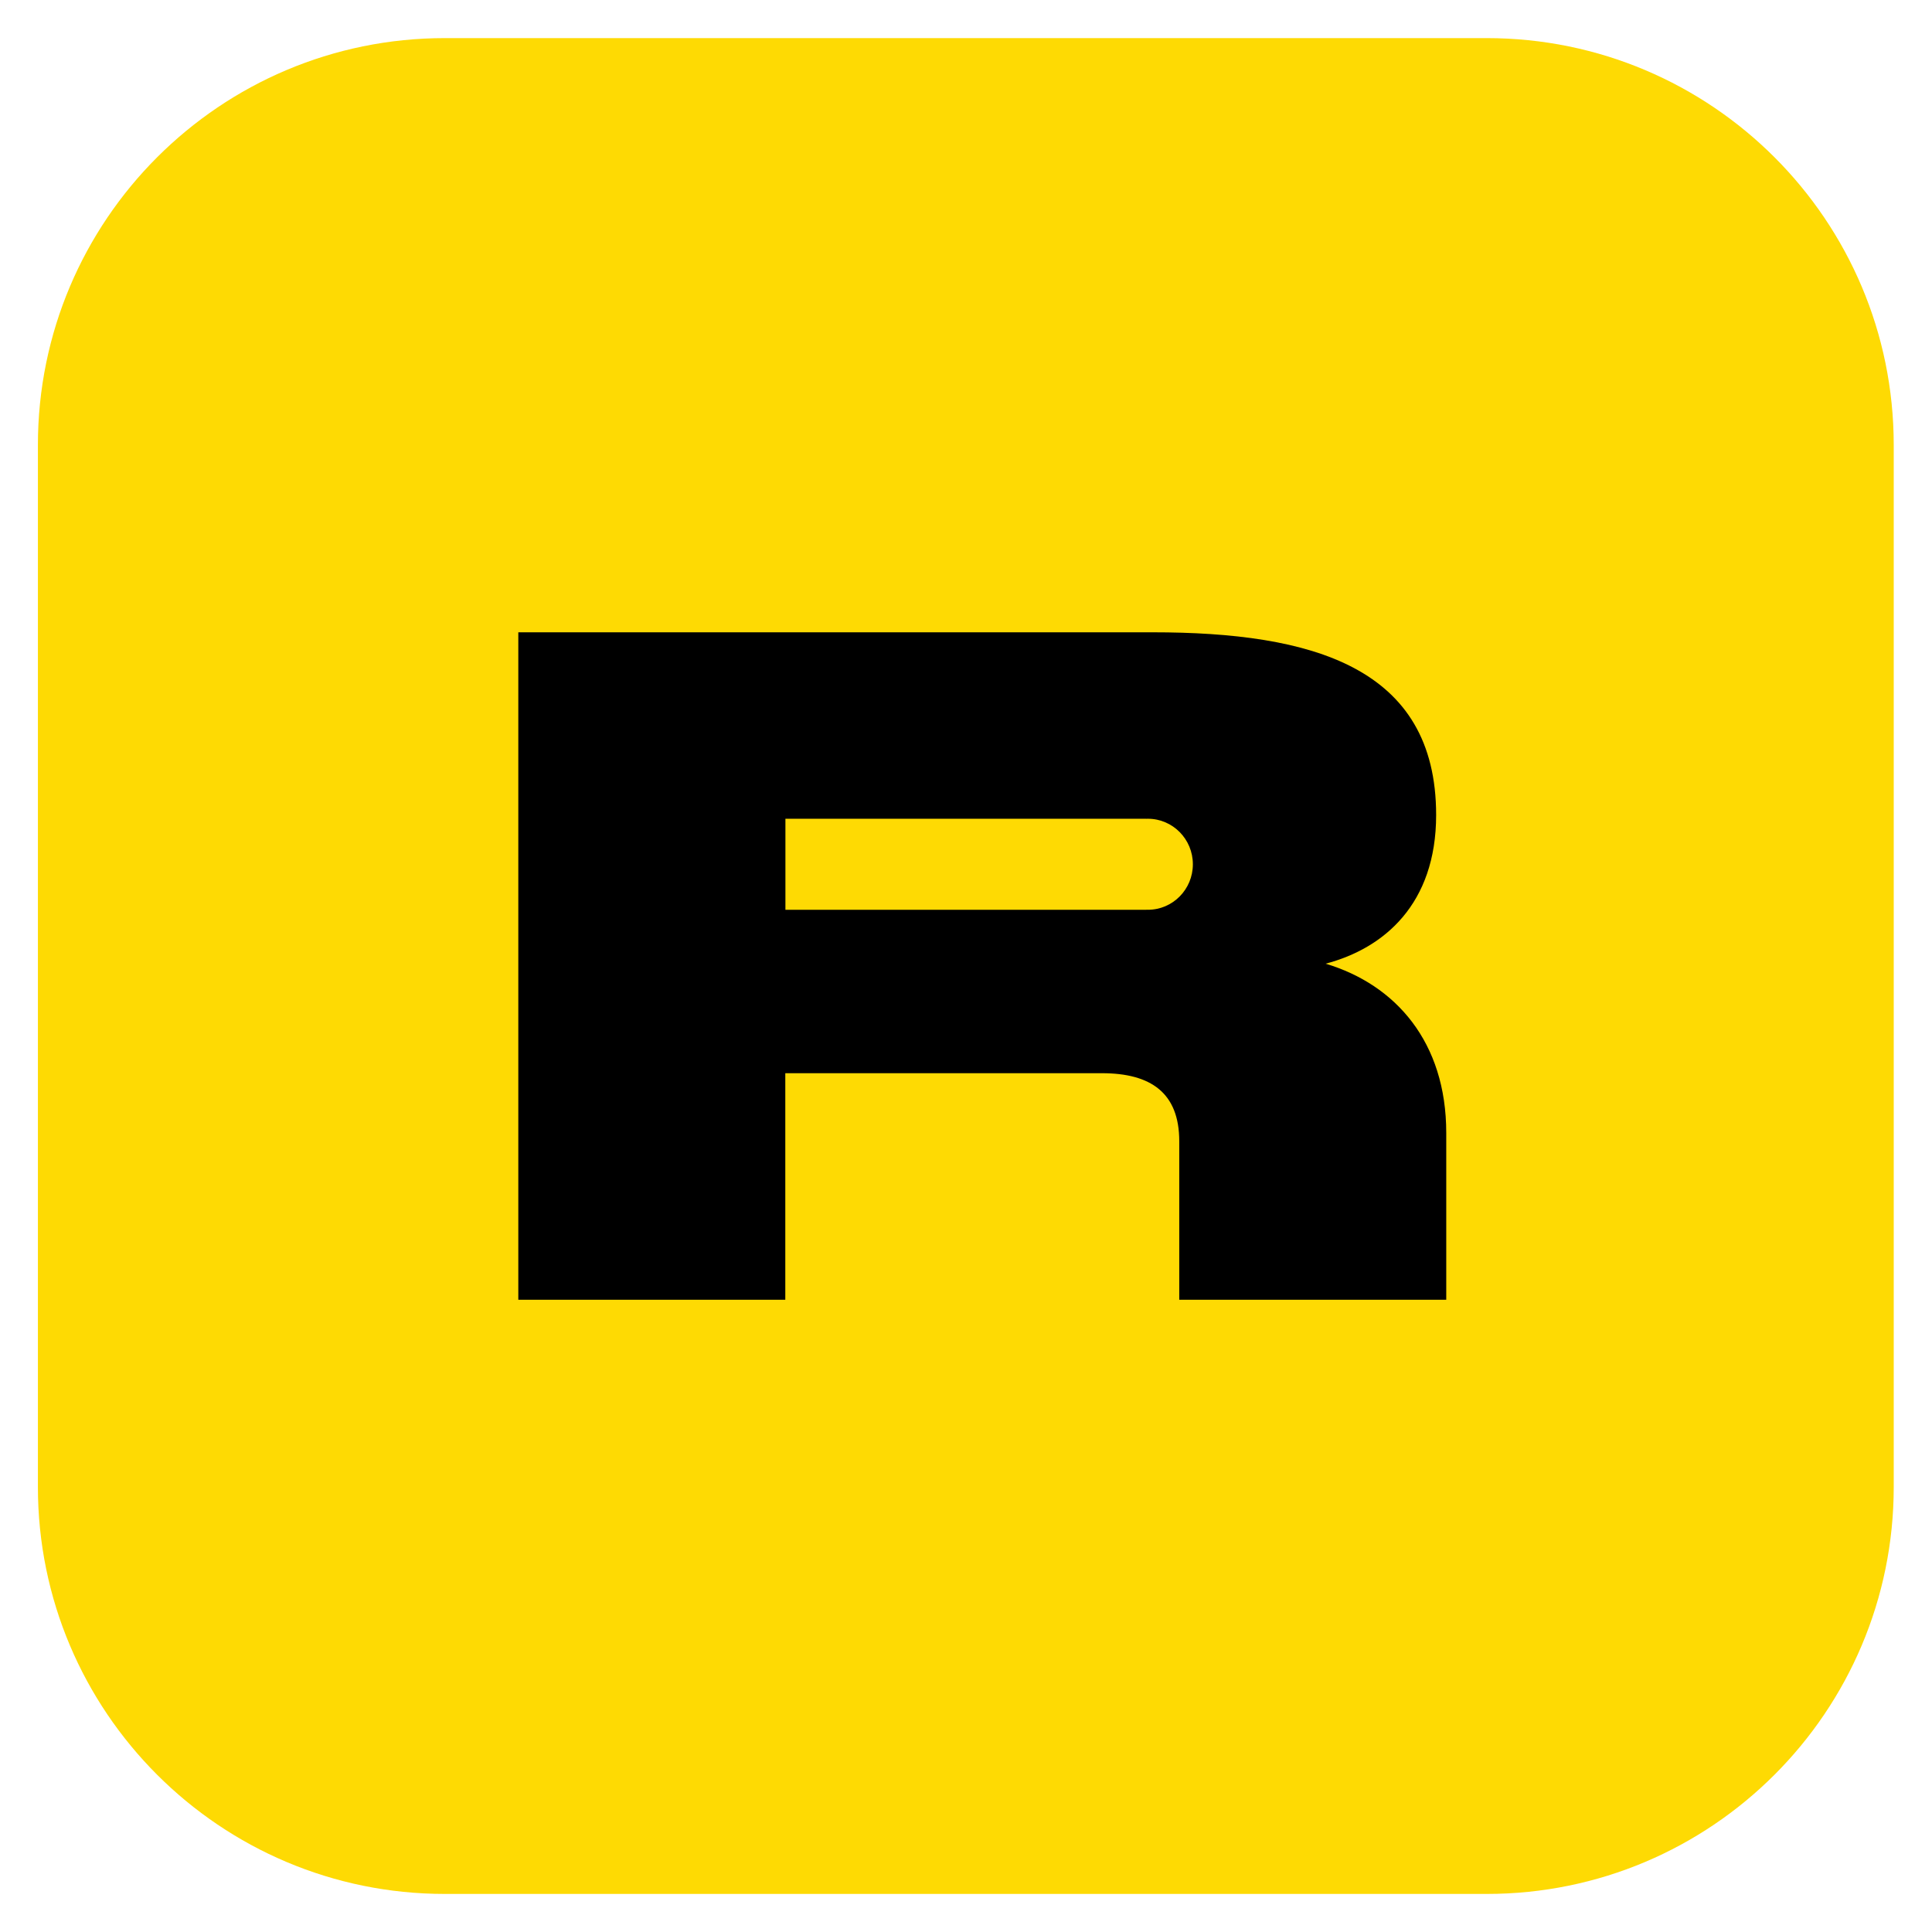
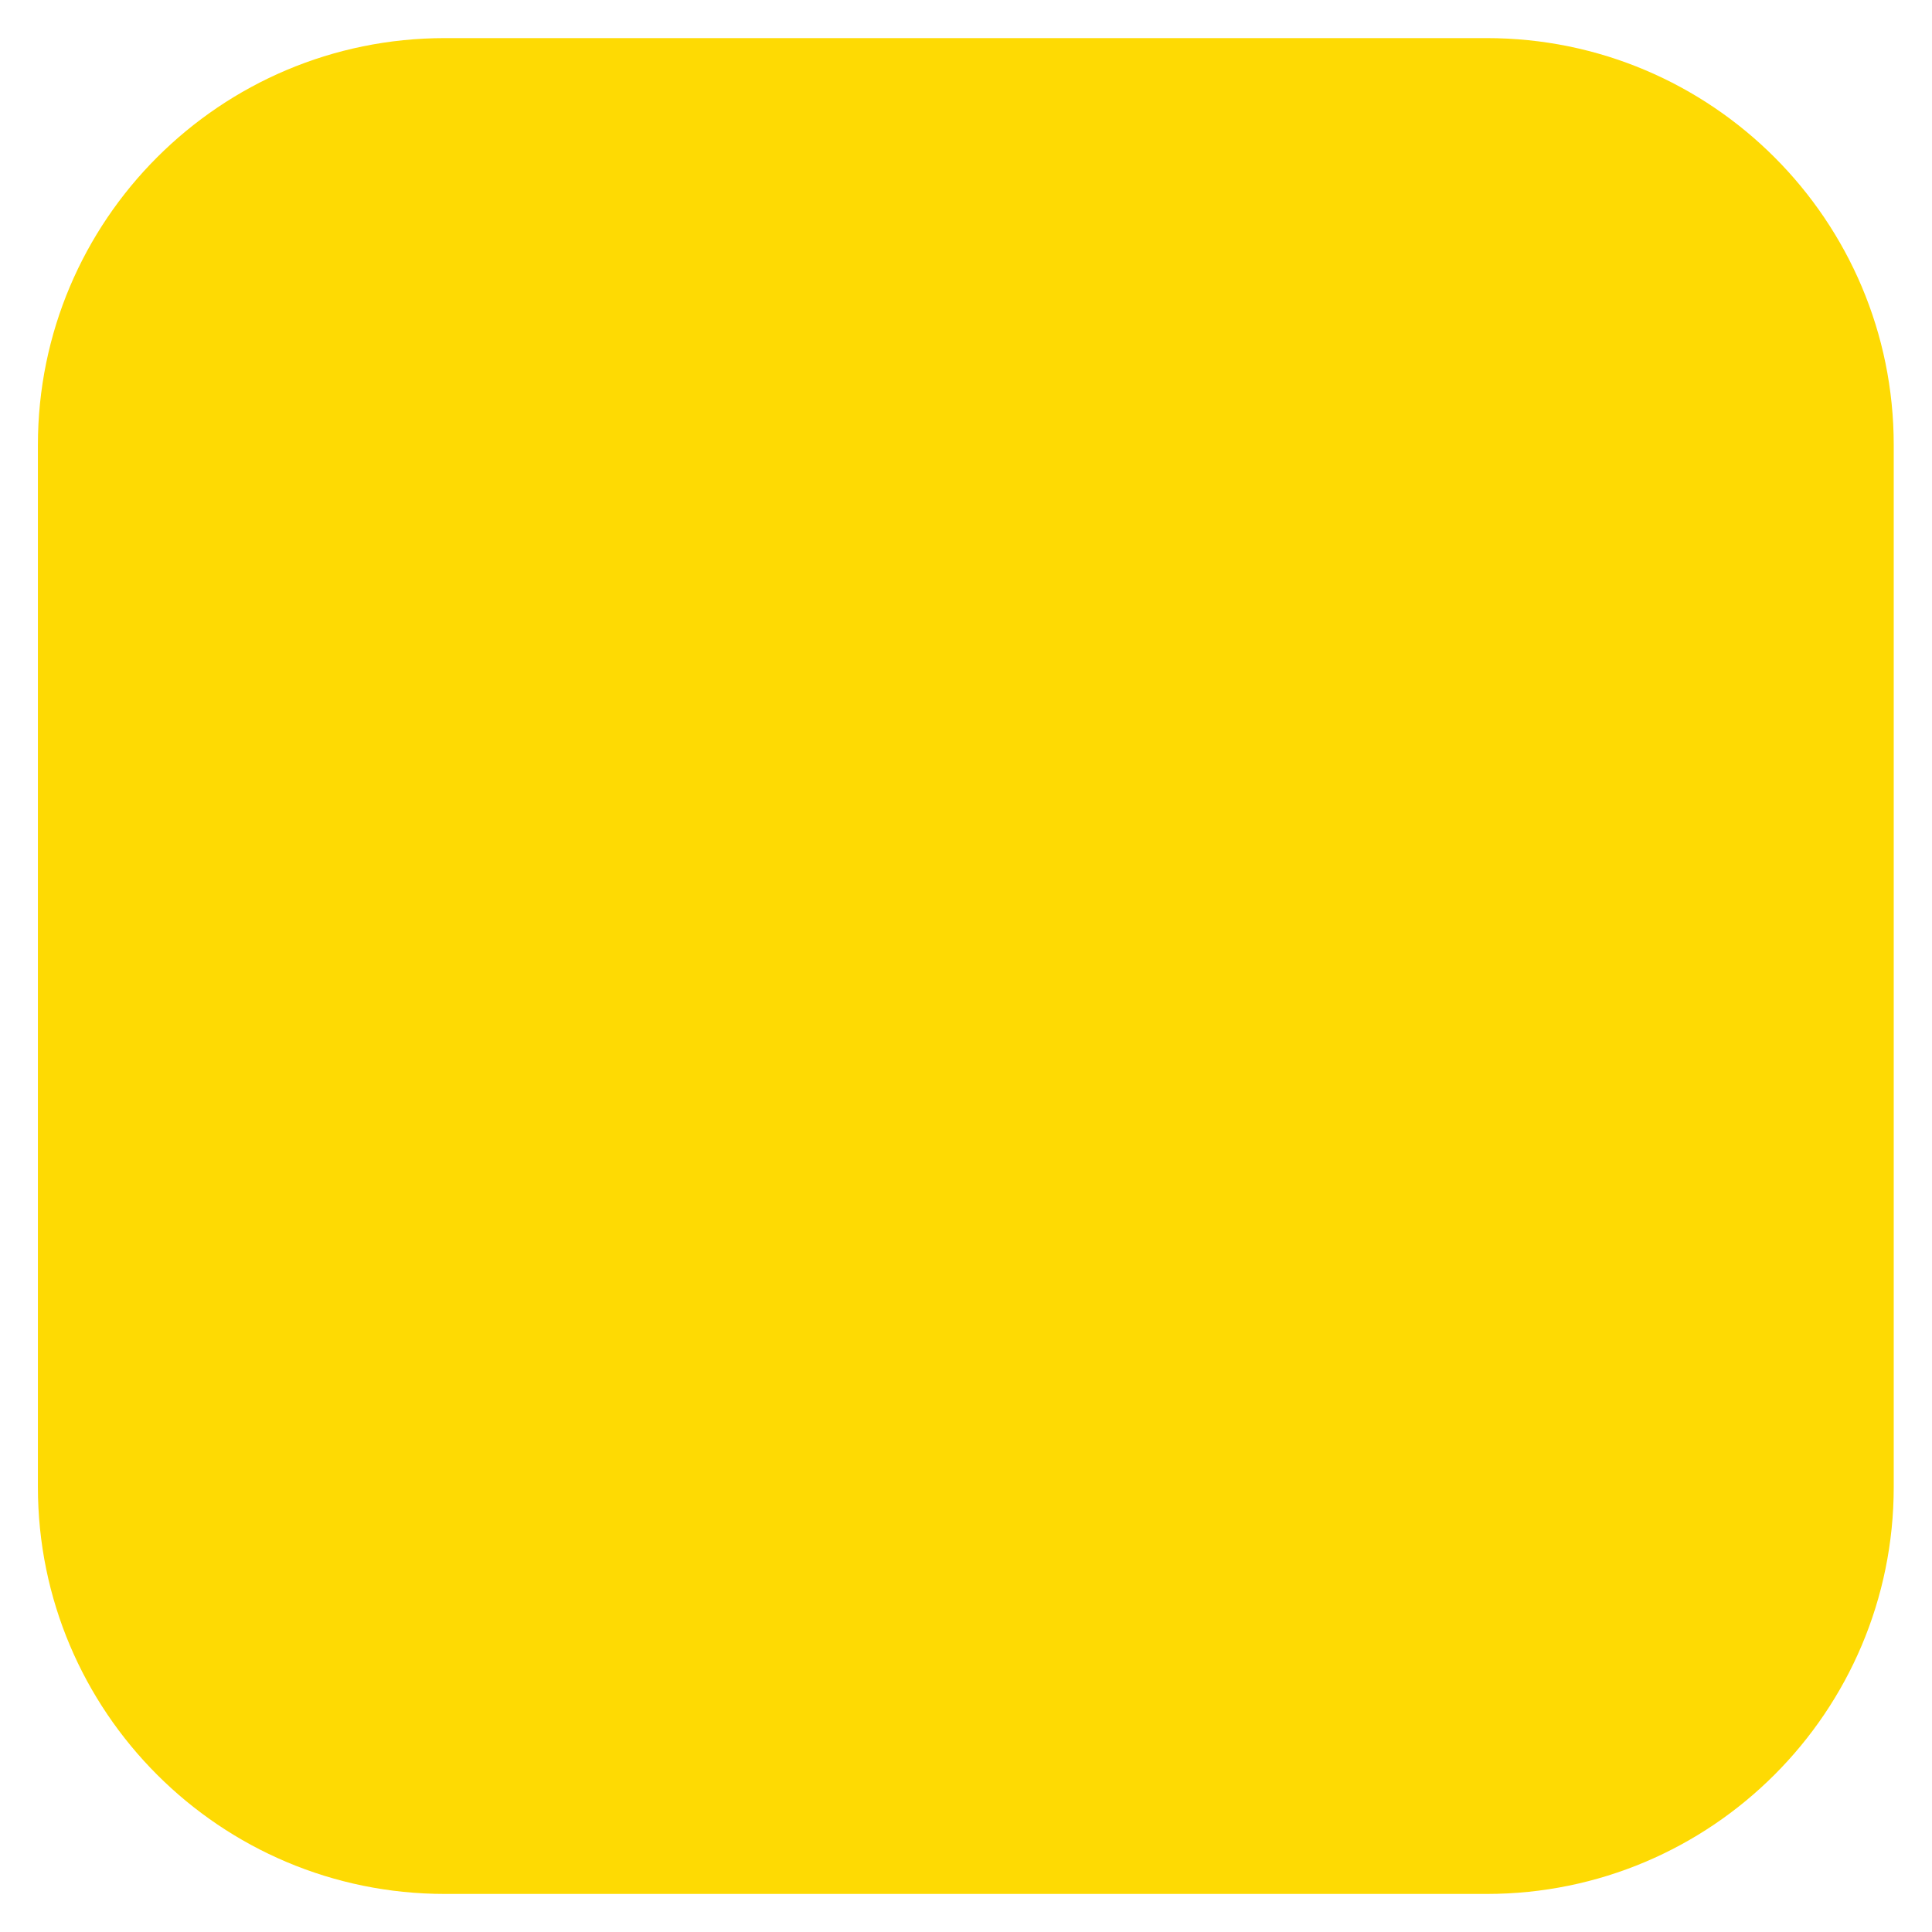
<svg xmlns="http://www.w3.org/2000/svg" width="47" height="47" viewBox="0 0 47 47" fill="none">
  <g clip-path="url(#clip0_3939_5175)">
-     <path d="M0.922 10.827C0.922 5.359 5.355 0.927 10.822 0.927H36.168C41.636 0.927 46.069 5.359 46.069 10.827V36.173C46.069 41.641 41.636 46.074 36.168 46.074H10.822C5.355 46.074 0.922 41.641 0.922 36.173V10.827Z" fill="#FEDA03" />
-     <path fill-rule="evenodd" clip-rule="evenodd" d="M34.937 19.827C34.937 21.992 33.671 23.07 32.249 23.444C33.951 23.954 35.183 25.349 35.183 27.56V31.619H28.688V27.764C28.688 26.584 27.994 26.108 26.807 26.108H19.104V31.619H12.609V15.382H28.039C31.913 15.382 34.937 16.221 34.937 19.827ZM19.107 19.918H27.886V19.919C27.899 19.919 27.913 19.918 27.926 19.918C28.529 19.918 29.019 20.414 29.019 21.025C29.019 21.637 28.529 22.132 27.926 22.132C27.913 22.132 27.899 22.132 27.886 22.131V22.132H19.107V19.918Z" fill="black" />
+     <path d="M0.922 10.827C0.922 5.359 5.355 0.927 10.822 0.927H36.168C41.636 0.927 46.069 5.359 46.069 10.827V36.173C46.069 41.641 41.636 46.074 36.168 46.074H10.822C5.355 46.074 0.922 41.641 0.922 36.173Z" fill="#FEDA03" />
  </g>
  <defs>
    <clipPath id="clip0_3939_5175">
      <rect width="45.147" height="45.147" fill="white" transform="translate(0.922 0.927)" />
    </clipPath>
  </defs>
</svg>